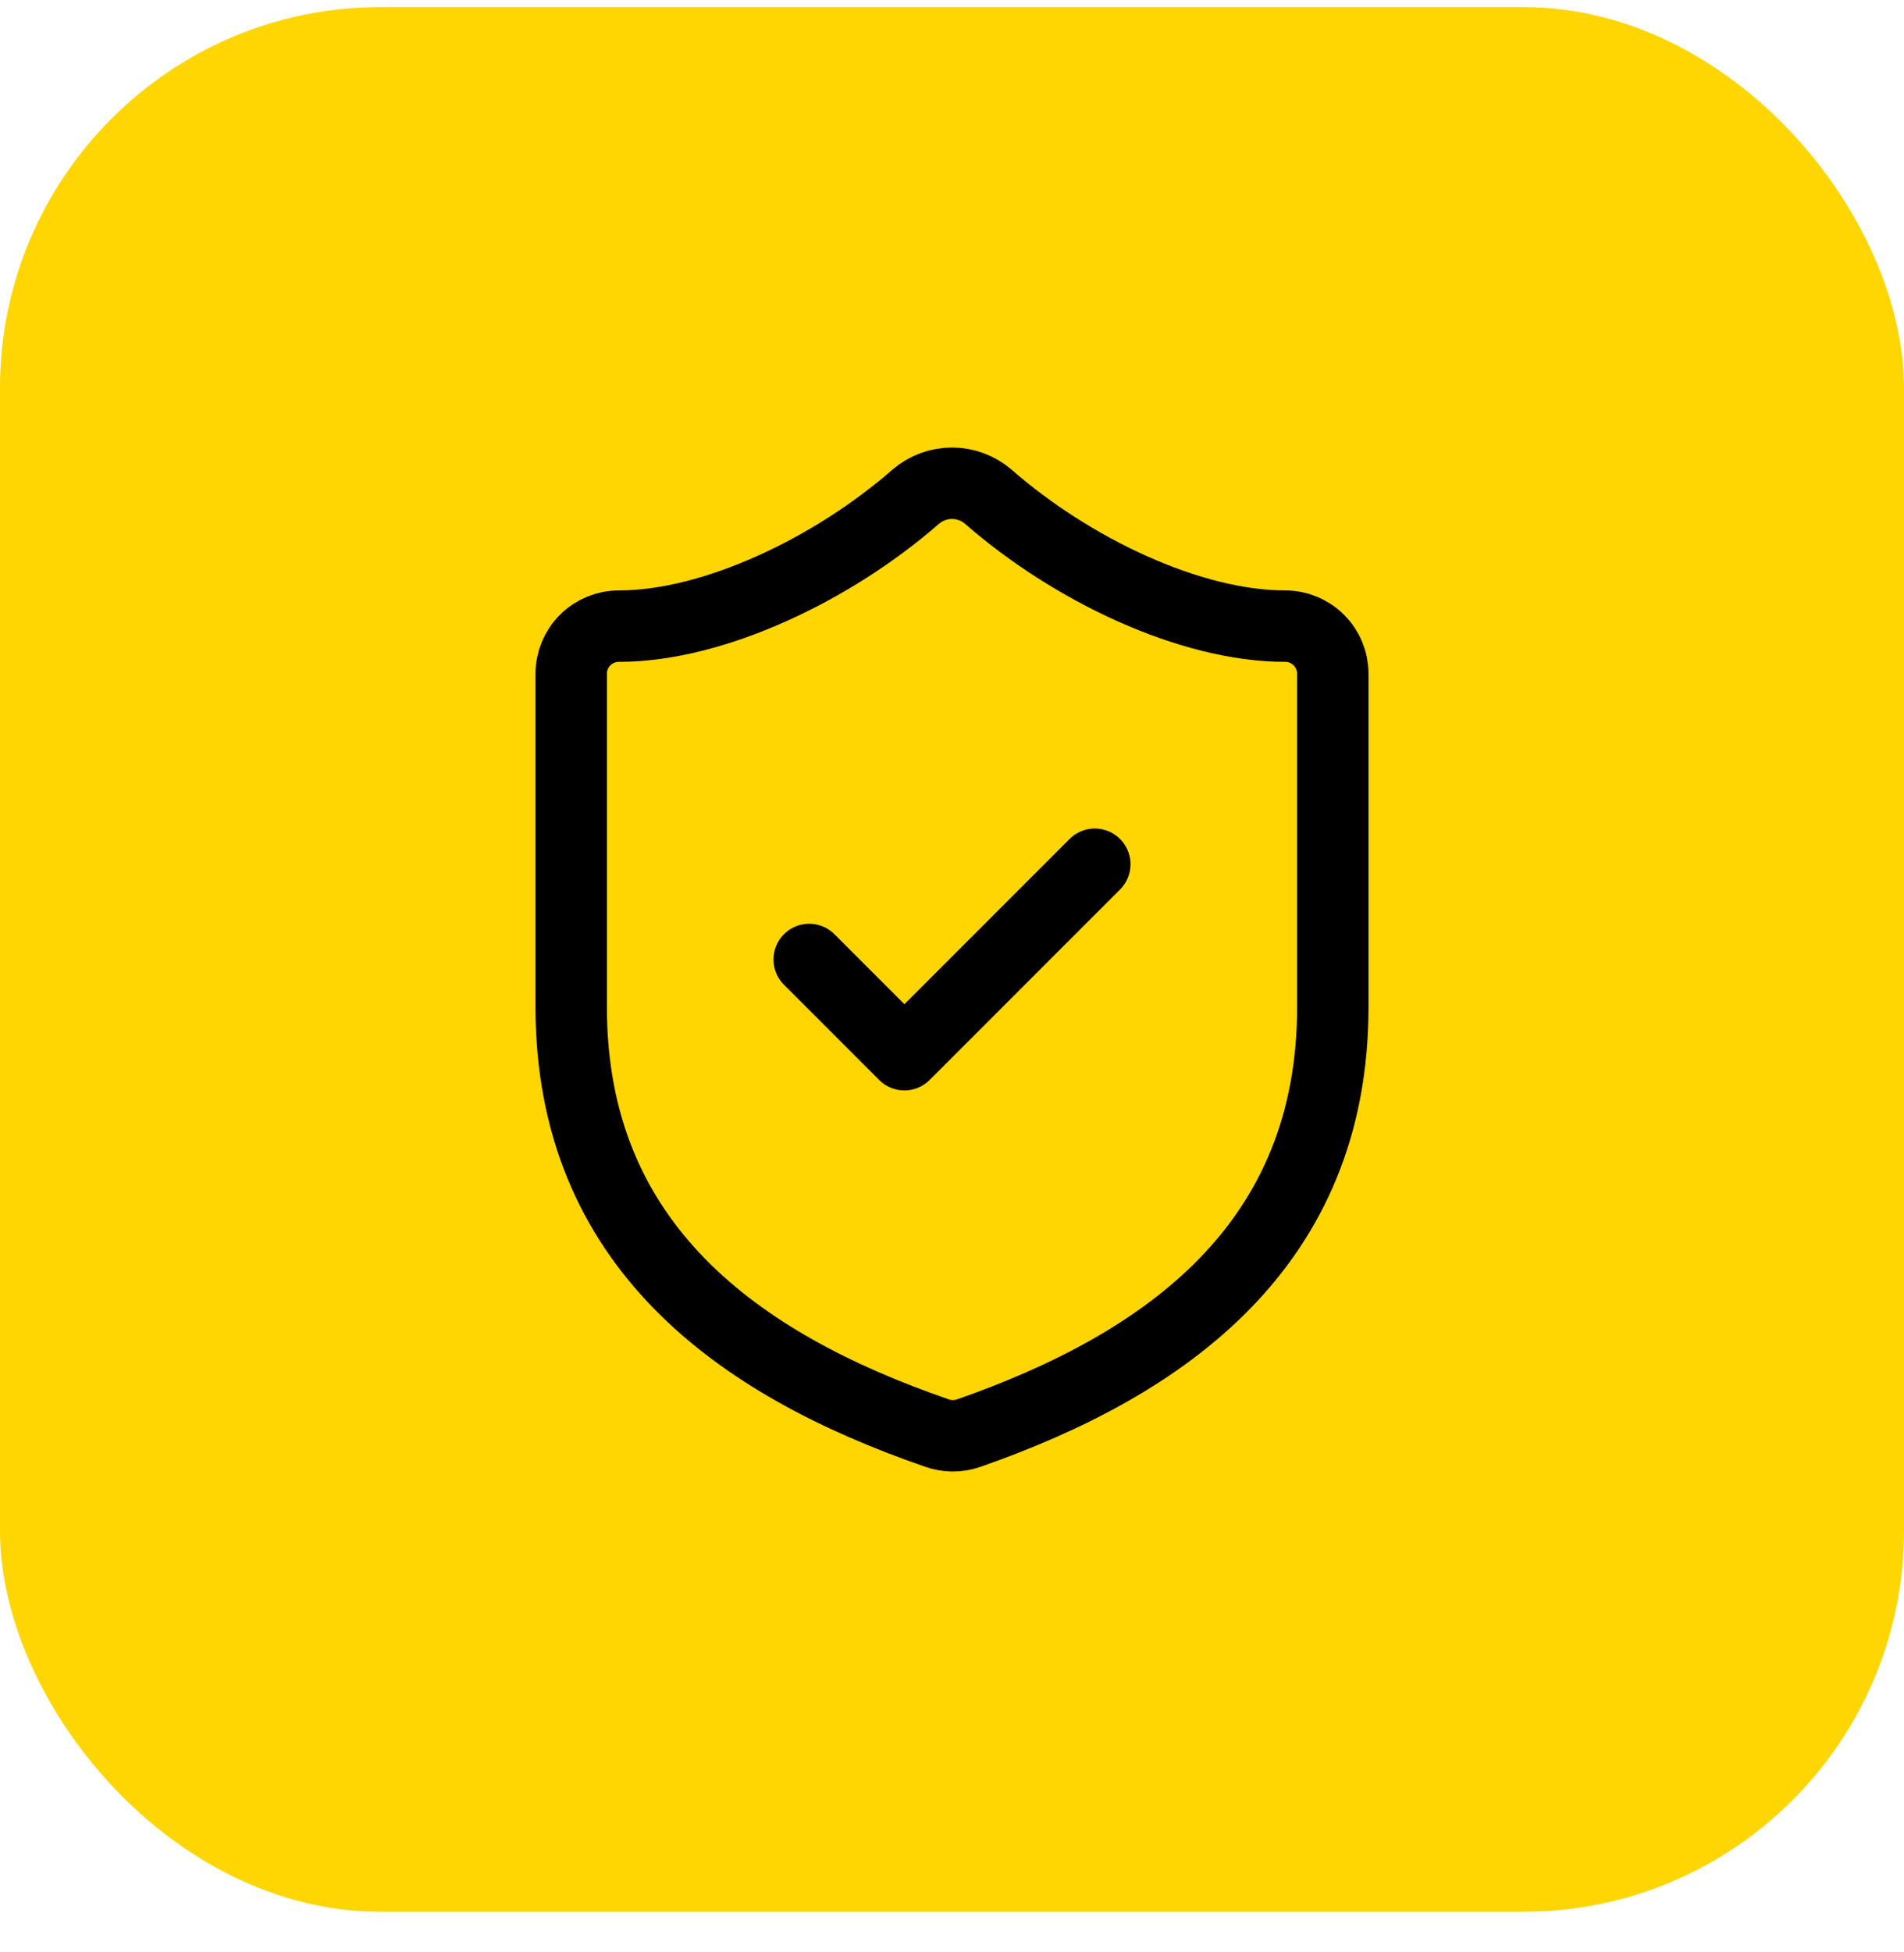
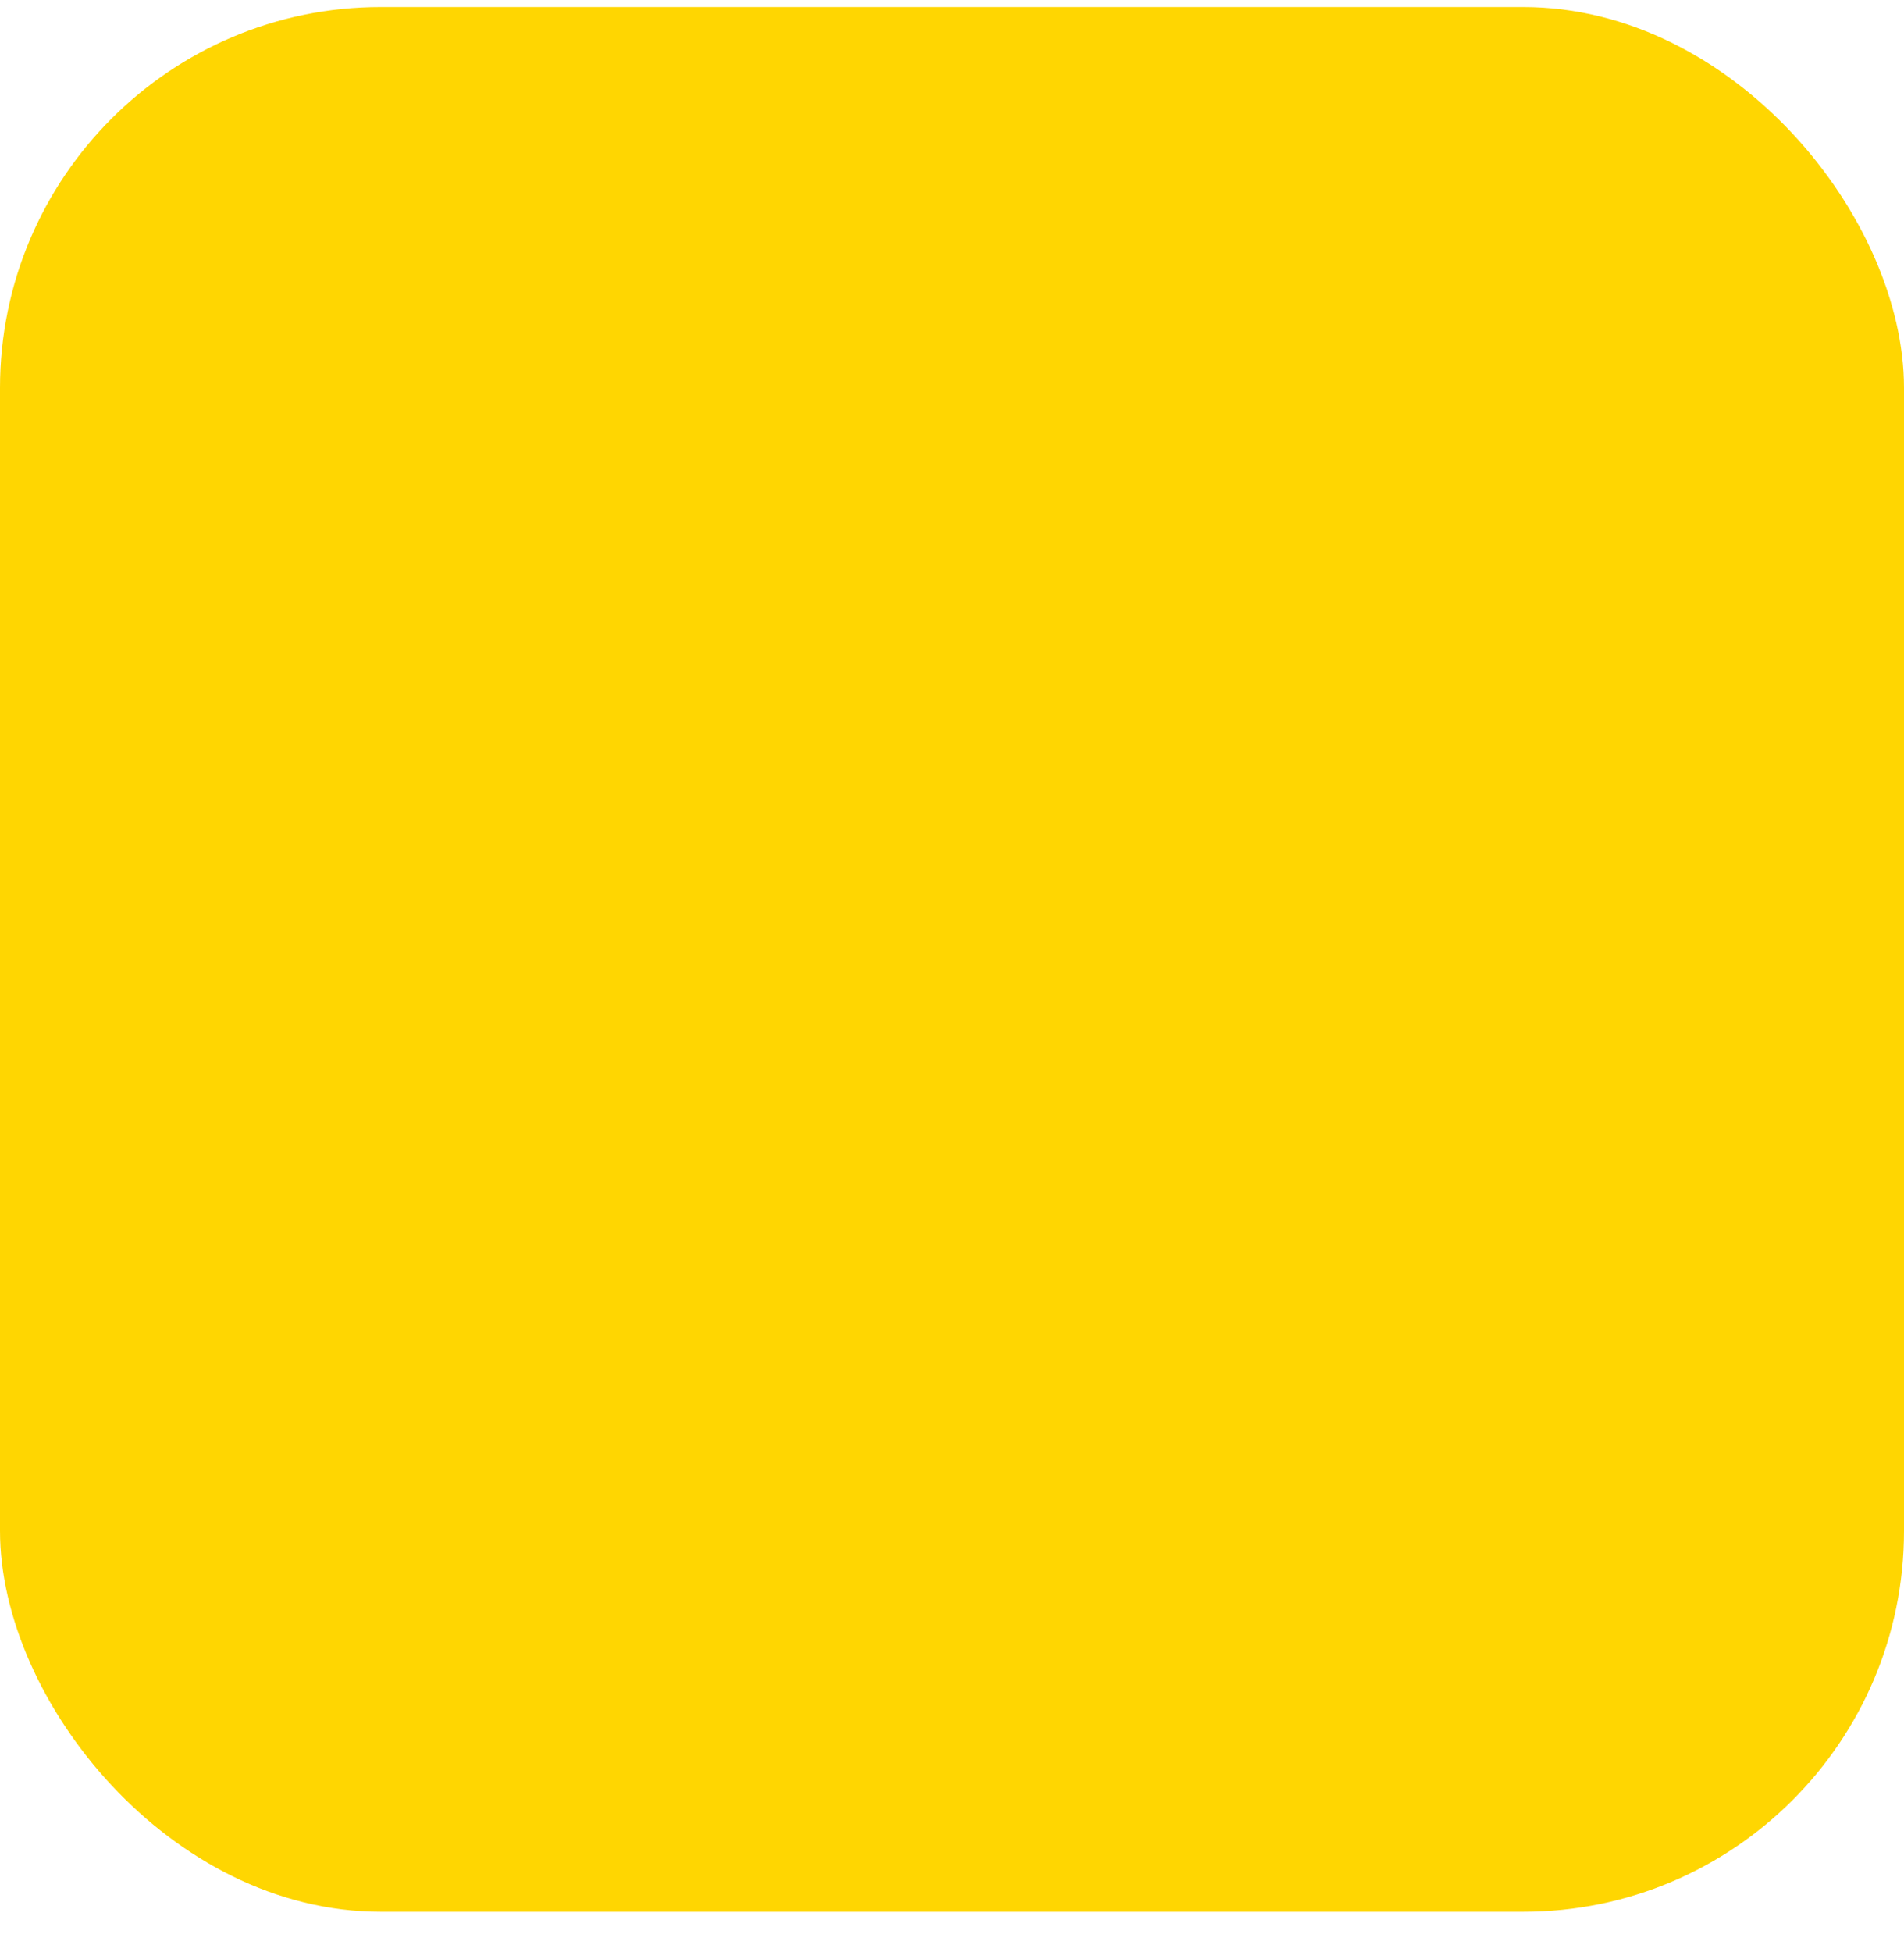
<svg xmlns="http://www.w3.org/2000/svg" width="40" height="41" viewBox="0 0 40 41" fill="none">
  <rect y="0.148" width="40" height="40" rx="8" fill="#FFD601" />
-   <path d="M17 20.149L19 22.149L23 18.149M28 21.149C28 26.149 24.5 28.649 20.34 30.099C20.122 30.173 19.886 30.169 19.67 30.089C15.5 28.649 12 26.149 12 21.149V14.149C12 13.884 12.105 13.629 12.293 13.442C12.48 13.254 12.735 13.149 13 13.149C15 13.149 17.5 11.949 19.24 10.429C19.452 10.248 19.721 10.148 20 10.148C20.279 10.148 20.548 10.248 20.76 10.429C22.51 11.959 25 13.149 27 13.149C27.265 13.149 27.52 13.254 27.707 13.442C27.895 13.629 28 13.884 28 14.149V21.149Z" stroke="black" stroke-width="1.5" stroke-linecap="round" stroke-linejoin="round" />
</svg>